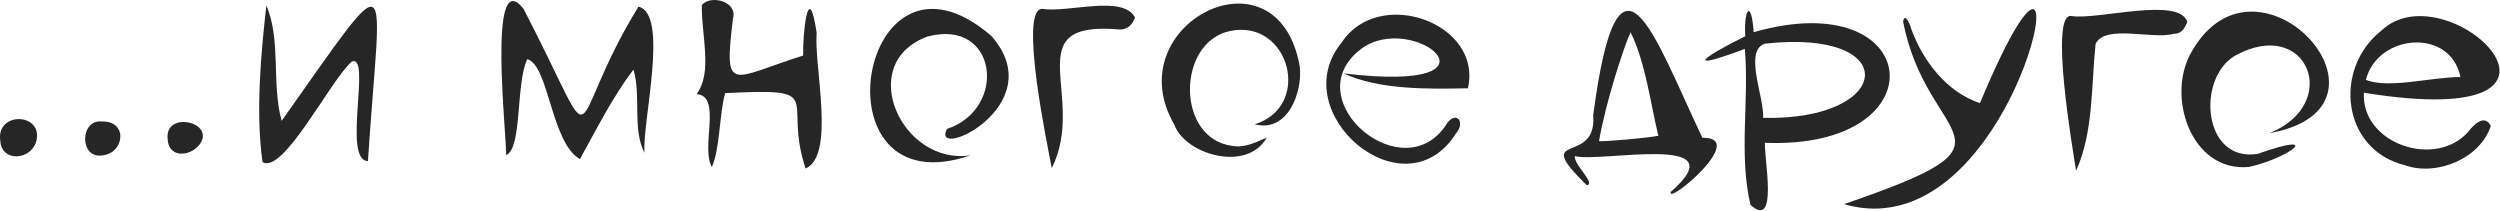
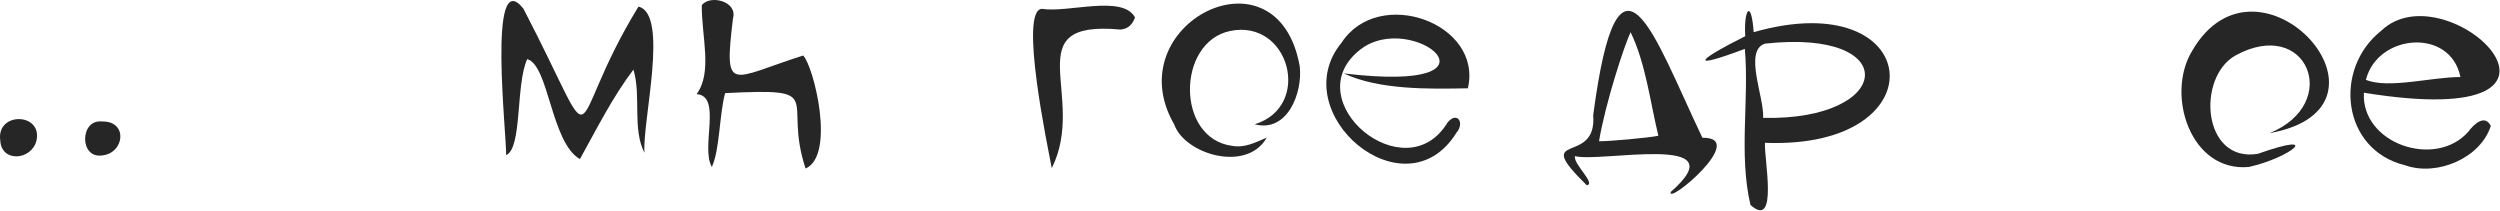
<svg xmlns="http://www.w3.org/2000/svg" width="1243" height="105" viewBox="0 0 1243 105" fill="none">
  <path d="M877.535 71.001C877.035 78.701 884.335 114.401 870.335 101.901C864.435 76.801 869.735 50.001 867.535 24.301C837.735 35.501 845.235 29.201 867.735 18.001C866.935 4.701 870.735 -0.899 871.935 16.001C956.735 -8.299 965.335 74.501 877.535 71.001ZM876.635 58.601C941.535 60.101 946.335 14.101 877.535 21.701C866.835 25.201 877.235 48.301 876.635 58.601Z" fill="#262626" />
  <path d="M1175.33 46.1C1173.93 71.5 1210.93 84 1227.23 65.5C1229.83 62 1235.33 56.5 1238.43 62.6C1233.33 78.6 1211.73 87.8 1195.93 82.2C1164.33 74.6 1159.93 34.3 1183.93 15.3C1217.03 -16.4 1302.33 66.7 1175.33 46.1ZM1223.33 38.3C1218.33 13.6 1182.03 16.8 1176.33 39.7C1187.63 44.3 1208.83 38.3 1223.33 38.3Z" fill="#262626" />
  <path d="M314.935 34.6C304.435 48.5 296.735 64 288.335 79.1C273.935 70.9 272.935 32.4 262.135 29.4C256.335 41.9 259.735 73.8 251.635 77.1C252.035 68.3 242.135 -18.4 260.235 4.3C301.035 82.8 279.035 66 317.435 3.3C332.835 6.9 319.235 60.7 320.435 76C314.235 63.8 318.935 47.8 314.935 34.6Z" fill="#262626" />
  <path d="M1128.43 66.201C1164.63 51.501 1147.13 8.001 1111.43 27.601C1092.03 38.601 1095.03 80.901 1122.53 76.501C1155.53 64.801 1138.93 78.301 1118.23 83.001C1089.13 85.801 1076.63 47.101 1089.93 25.301C1122.93 -31.799 1200.13 53.301 1128.43 66.201Z" fill="#262626" />
  <path d="M846.434 68.501C869.734 68.101 828.334 102.501 830.734 95.401C864.834 65.601 794.934 81.101 783.034 77.601C782.234 81.701 793.734 91.401 788.934 92.101C760.634 64.401 794.234 83.001 792.134 57.301C804.734 -37.999 822.134 17.601 846.434 68.501ZM824.534 67.501C820.434 50.501 818.234 31.501 810.734 16.001C807.734 22.201 798.234 51.101 795.034 70.201C799.034 70.401 819.934 68.501 824.534 67.501Z" fill="#262626" />
-   <path d="M360.534 46.3C357.634 56.8 357.935 74.4 353.935 83.001C348.235 73.4 359.134 47.6 346.334 46.8C354.434 35.9 348.735 18 348.935 2.6C352.935 -2.8 366.935 0.6 364.435 9.2C359.835 47.2 363.134 39.1 399.334 27.6C399.034 17.6 401.834 -11.6 406.034 16.201C404.634 33.001 415.534 77.2 400.534 83.8C388.834 48.4 412.334 43.7 360.534 46.3Z" fill="#262626" />
-   <path d="M984.435 51.3C1042.03 -86.8 1006.63 127.5 916.835 101.5C1011.63 69 958.135 72.8 946.235 10.7C947.035 5.7 950.035 12.8 950.335 14.6C956.235 30.5 967.835 45.7 984.435 51.3Z" fill="#262626" />
+   <path d="M360.534 46.3C357.634 56.8 357.935 74.4 353.935 83.001C348.235 73.4 359.134 47.6 346.334 46.8C354.434 35.9 348.735 18 348.935 2.6C352.935 -2.8 366.935 0.6 364.435 9.2C359.835 47.2 363.134 39.1 399.334 27.6C404.634 33.001 415.534 77.2 400.534 83.8C388.834 48.4 412.334 43.7 360.534 46.3Z" fill="#262626" />
  <path d="M668.135 36.5C754.535 46.9 701.935 4.2 676.135 24.8C644.135 50.1 698.735 95.7 719.735 60.9C724.635 55.1 728.335 61.2 724.135 66C698.535 107.3 638.335 56.2 667.035 21.2C685.535 -7.1 737.335 11.5 729.835 43.9C710.335 44.3 685.535 44.7 668.135 36.5Z" fill="#262626" />
-   <path d="M482.634 77.2C403.434 104.5 427.034 -39 492.934 17.9C523.334 52.5 462.334 80.6 470.834 64.1C501.134 54.1 496.034 8.8 461.034 18.2C424.934 31.6 448.534 82.6 482.634 77.2Z" fill="#262626" />
-   <path d="M140.035 60.1C197.935 -21.7 189.135 -15.1 182.935 80.1C170.035 79.8 184.835 26.7 174.935 30.6C164.435 39.6 140.935 86.8 130.535 80.6C127.035 55.9 129.735 26.6 132.435 2.7C139.835 20 134.935 41.6 140.035 60.1Z" fill="#262626" />
  <path d="M623.835 61.801C652.735 52.901 641.135 9.301 611.635 15.401C585.035 20.901 584.635 68.801 612.535 72.501C618.935 73.701 624.435 70.701 629.835 68.401C619.935 86.001 589.035 76.701 583.835 61.901C555.035 12.201 635.235 -28.899 646.235 33.001C647.735 46.101 640.135 66.101 623.835 61.801Z" fill="#262626" />
-   <path d="M1032.23 84.901C1030.73 75.201 1018.53 4.901 1030.23 8.001C1043.43 9.901 1083.53 -1.799 1087.53 10.901C1086.33 13.901 1084.63 16.901 1080.93 16.801C1069.83 19.801 1046.83 11.901 1041.93 21.801C1039.73 42.501 1040.93 65.801 1032.23 84.901Z" fill="#262626" />
  <path d="M522.935 83.6C520.935 72.8 506.535 4.9 518.035 4.4C531.035 6.5 558.235 -2.8 564.335 8.7C563.035 12 561.135 14.4 557.035 14.7C504.535 9.8 540.835 47.9 522.935 83.6Z" fill="#262626" />
  <path d="M0.135 69.9C-1.965 55.4 21.235 55.9 18.135 69.9C15.735 79.7 0.735 81 0.135 69.9Z" fill="#262626" />
  <path d="M50.735 60.401C63.835 60.101 61.935 76.301 50.635 77.301C39.435 78.801 39.635 59.201 50.735 60.401Z" fill="#262626" />
-   <path d="M83.335 68.9C82.035 54.9 107.235 60.7 99.335 71.7C94.435 78.2 83.535 78.6 83.335 68.9Z" fill="#262626" />
</svg>